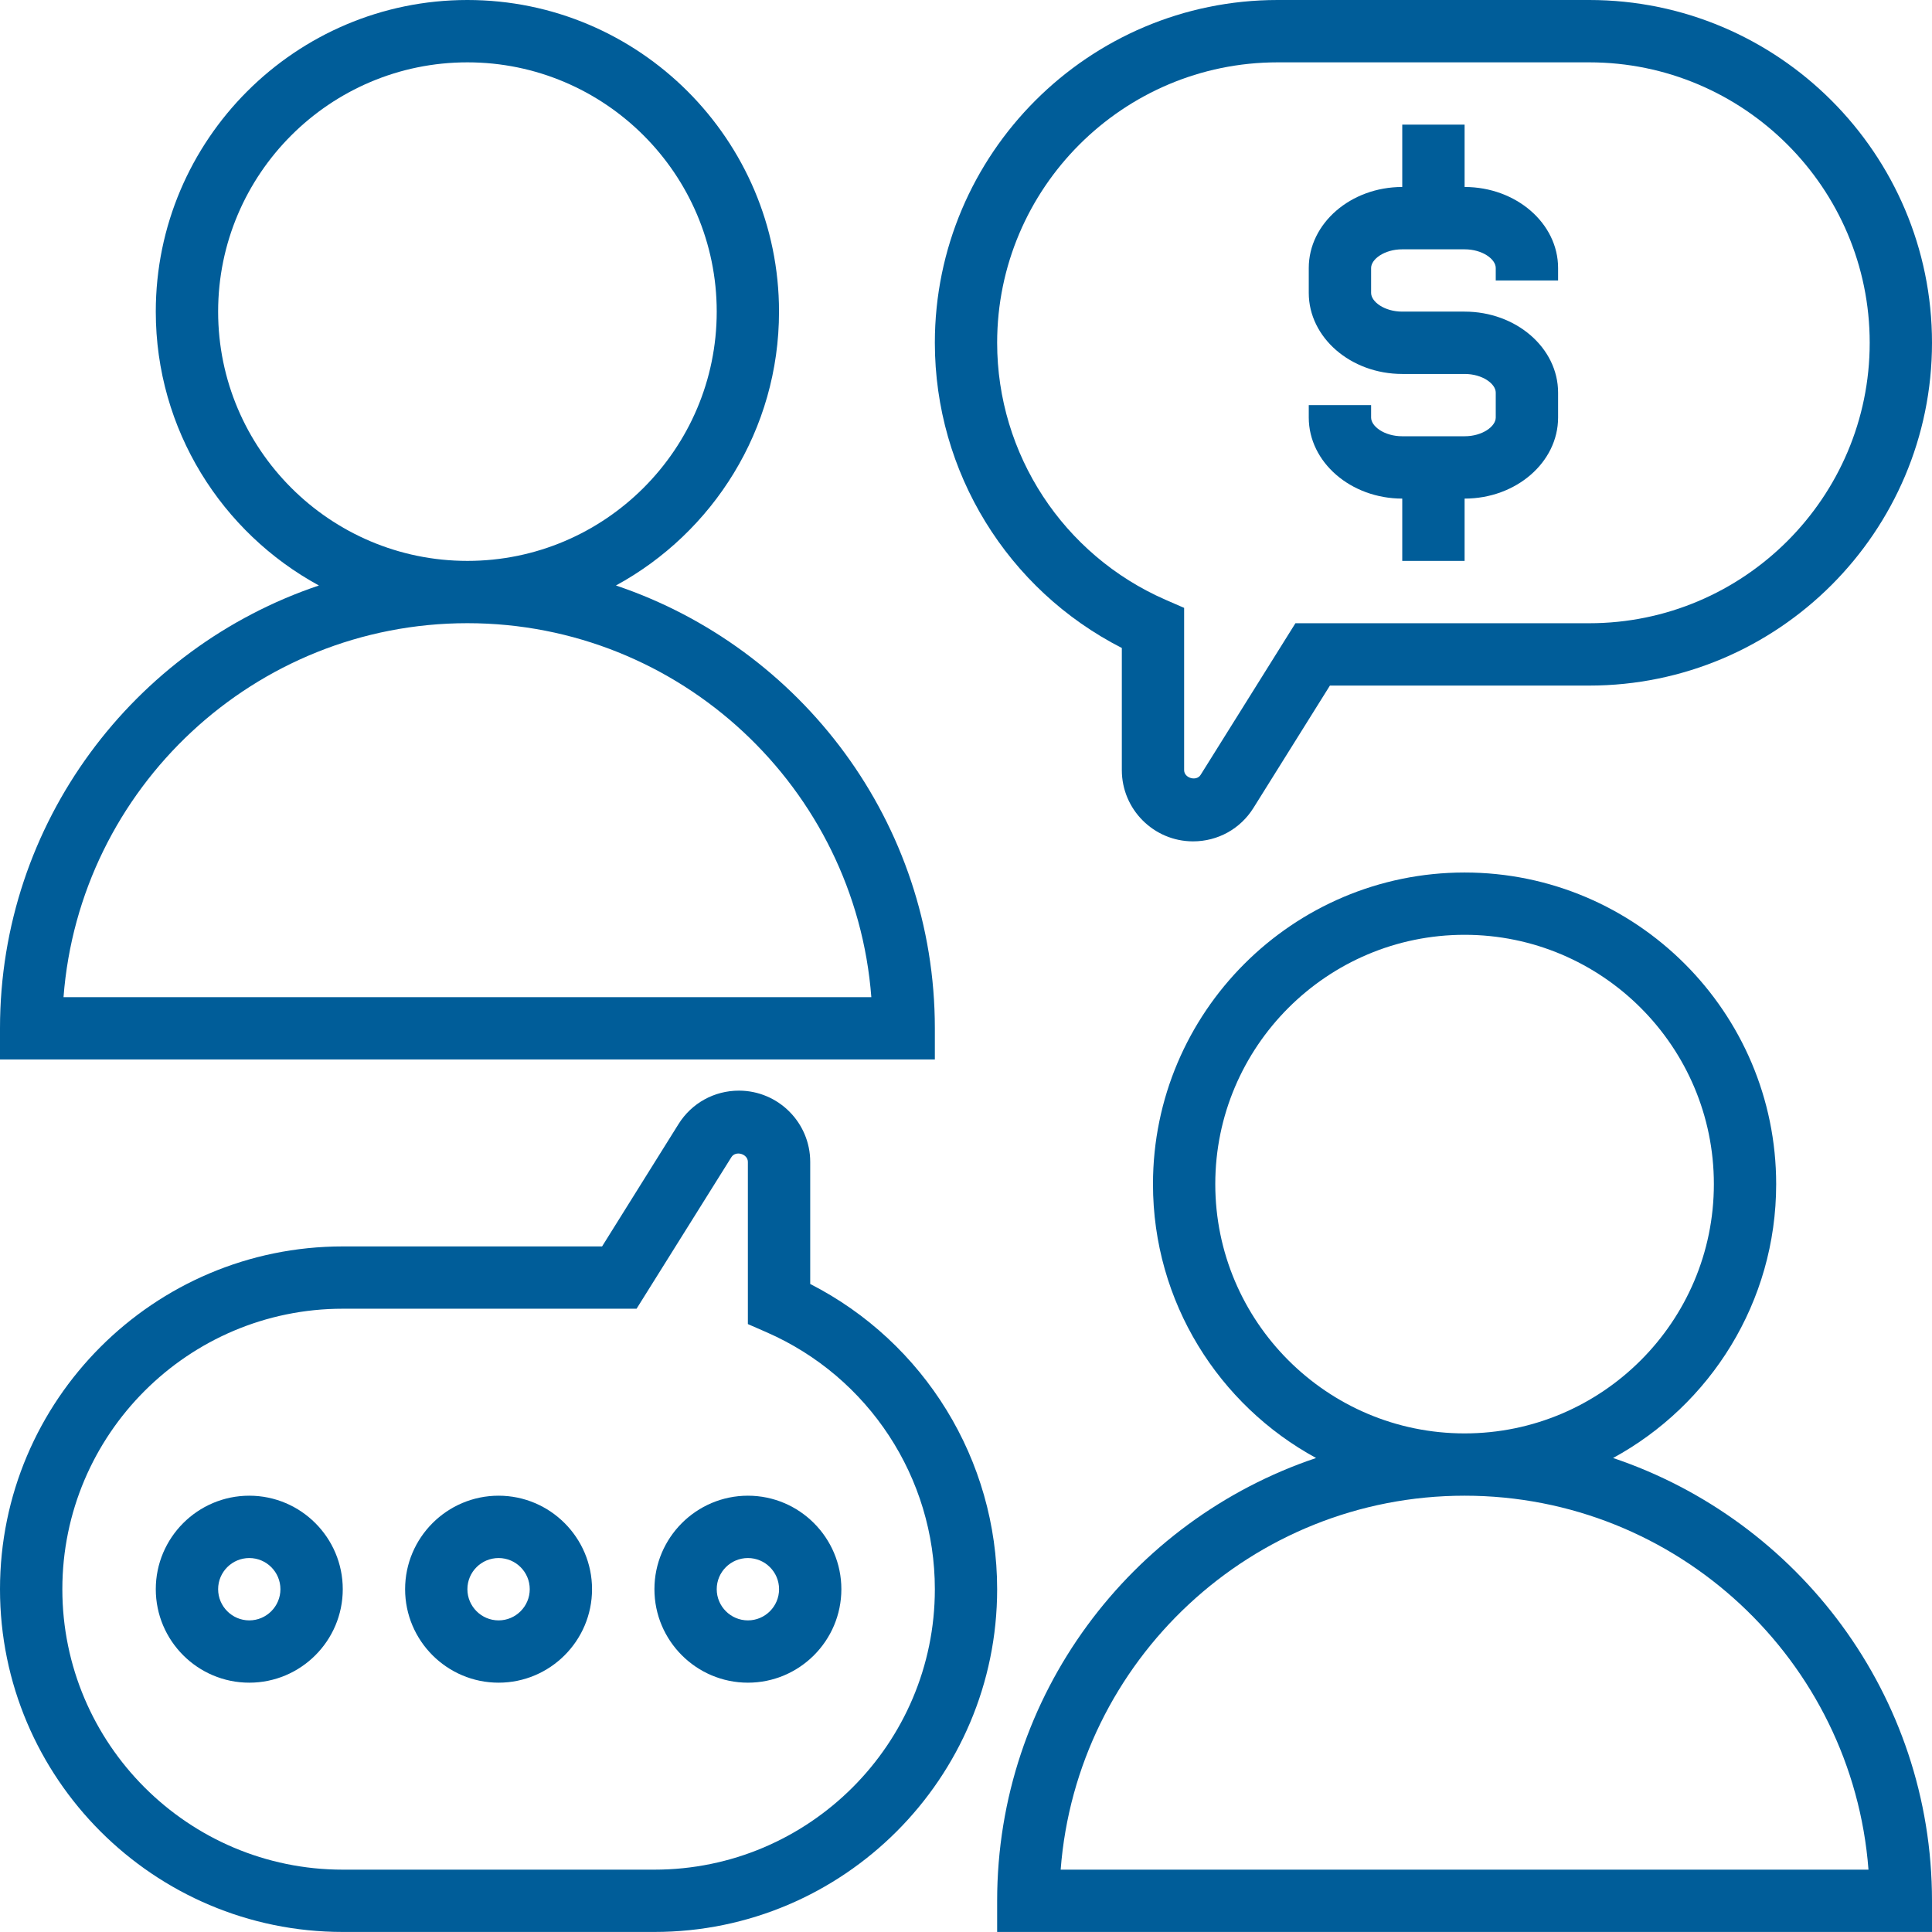
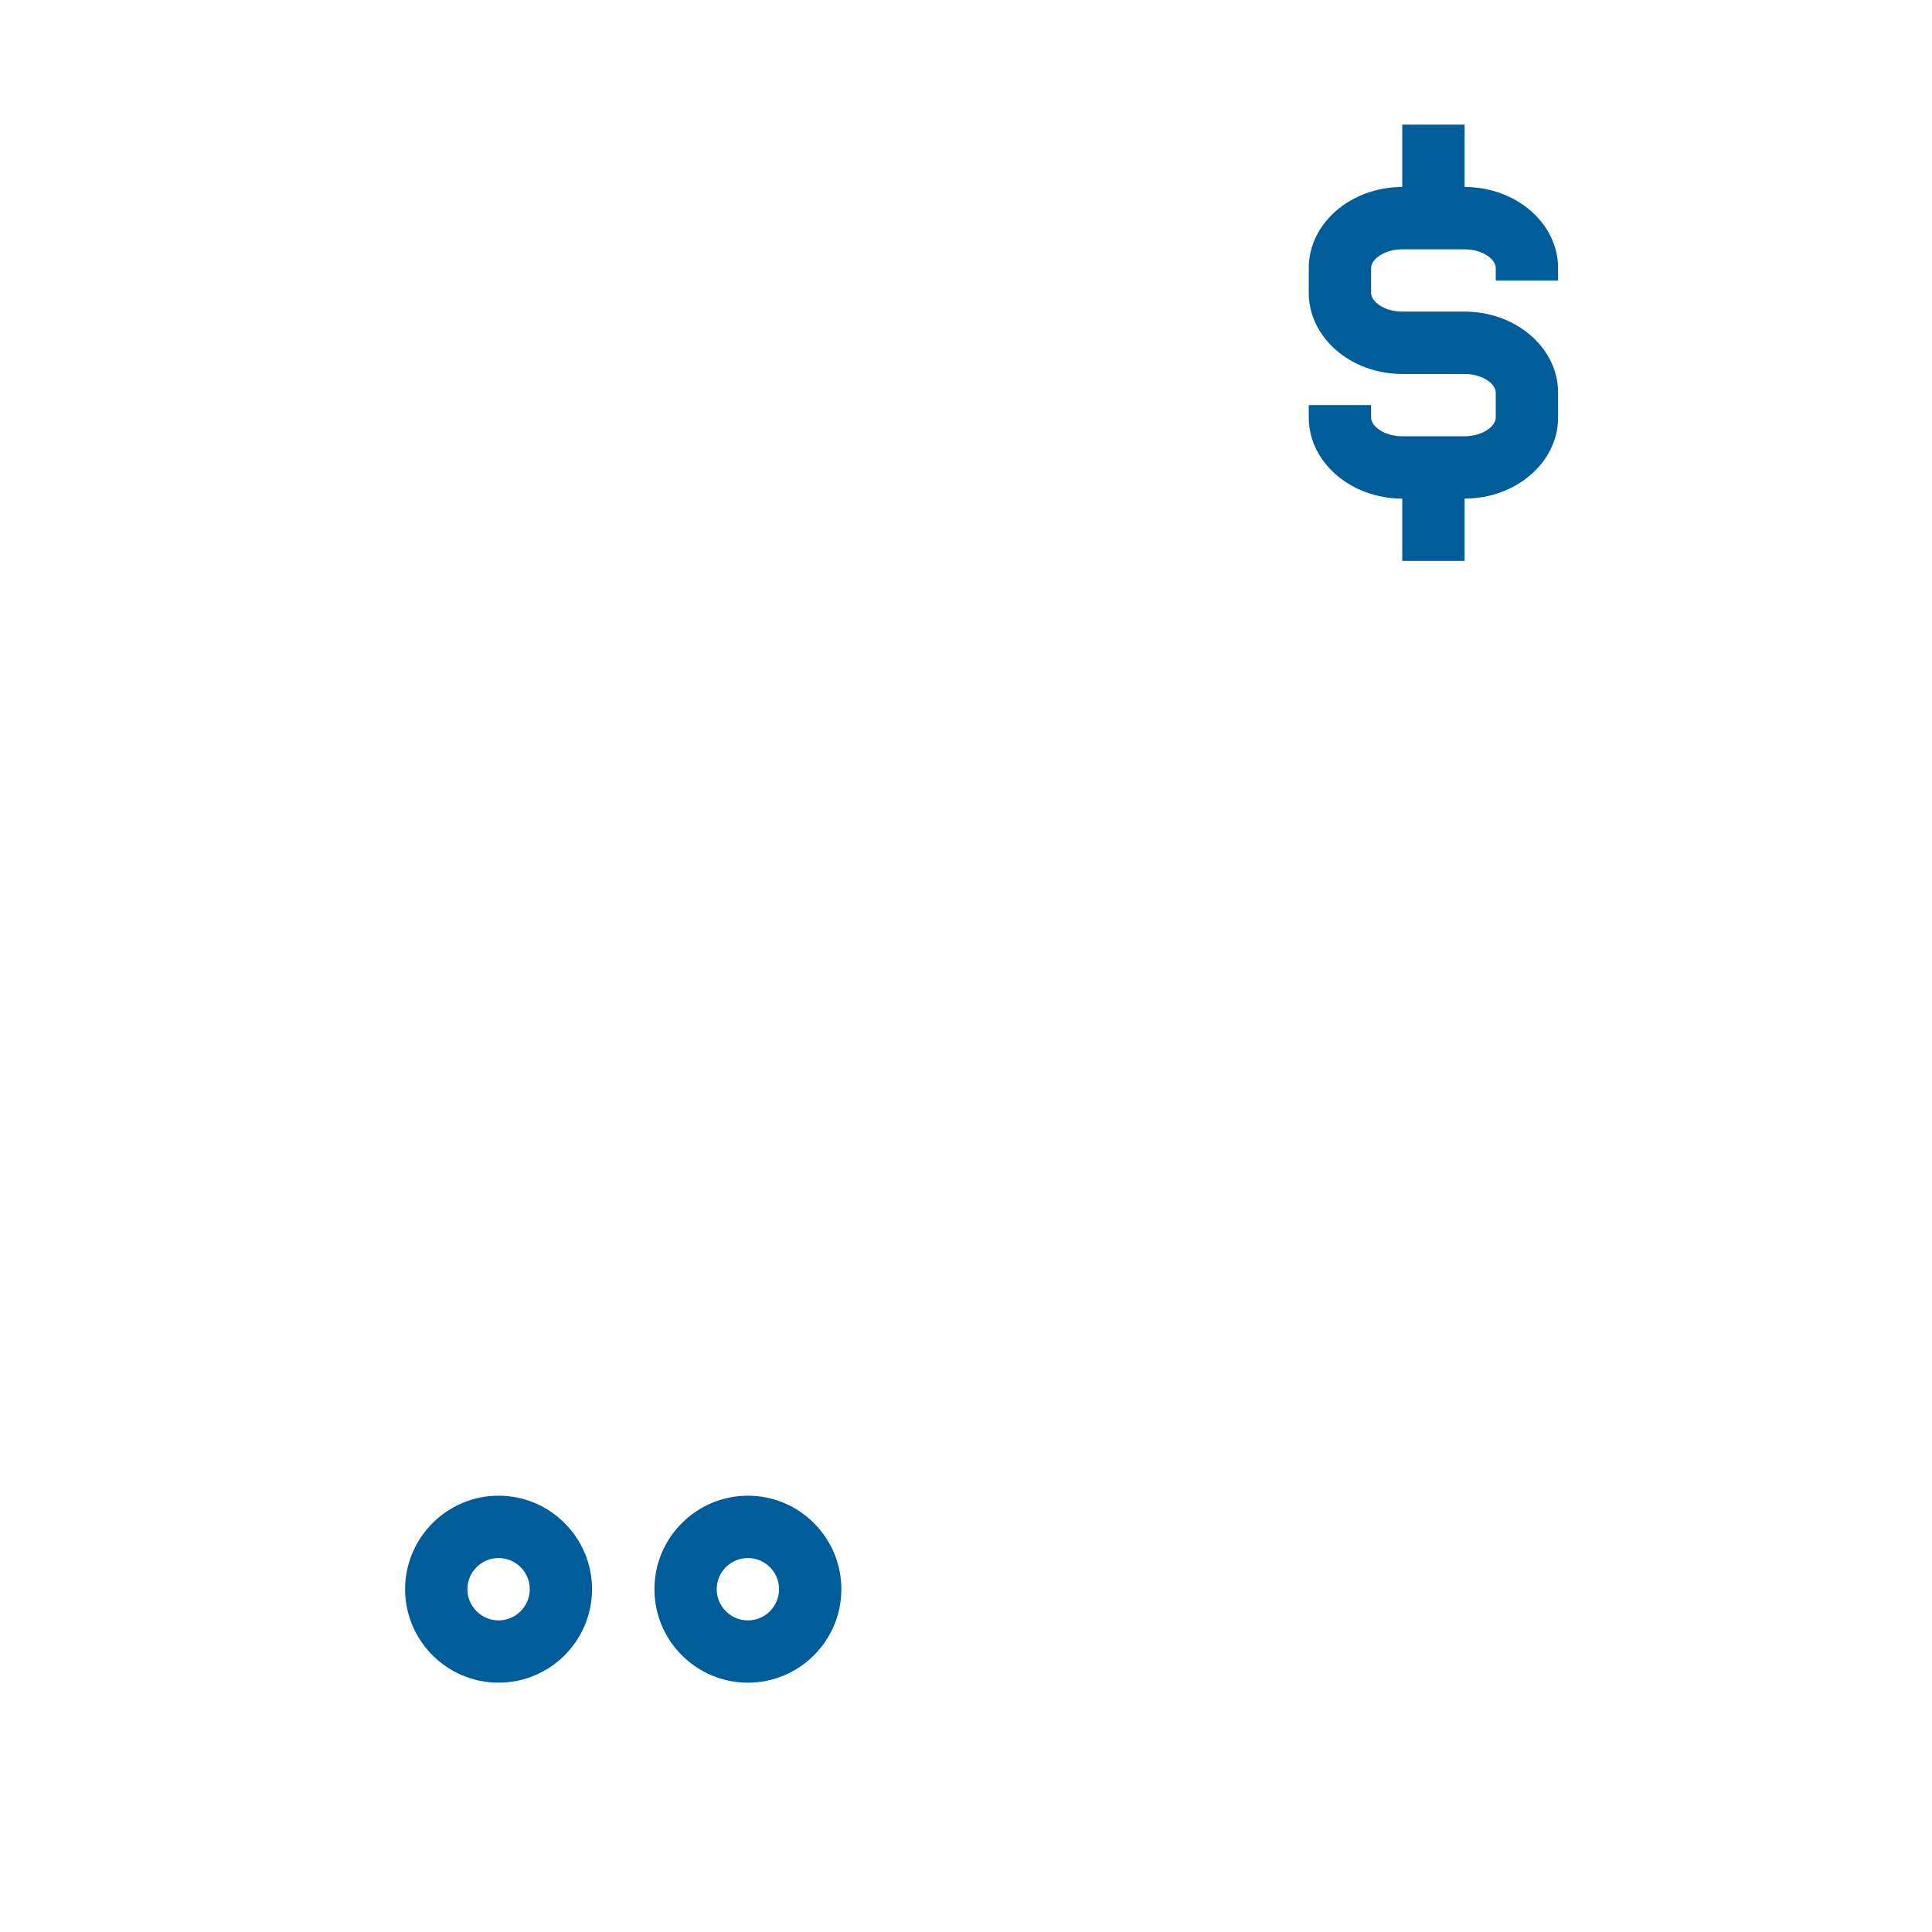
<svg xmlns="http://www.w3.org/2000/svg" width="41" height="41" viewBox="0 0 41 41" fill="#005D99">
-   <path d="M34.232 30.941C36.292 29.82 37.693 27.635 37.693 25.129C37.693 21.483 34.727 18.516 31.081 18.516C27.434 18.516 24.468 21.483 24.468 25.129C24.468 27.635 25.869 29.82 27.929 30.941C24.001 32.262 21.161 35.971 21.161 40.338V40.999H41V40.338C41 35.971 38.16 32.262 34.232 30.941ZM25.79 25.128C25.79 22.211 28.163 19.838 31.081 19.838C33.997 19.838 36.371 22.211 36.371 25.128C36.371 28.046 33.997 30.419 31.081 30.419C28.163 30.419 25.79 28.045 25.79 25.128ZM22.509 39.677C22.847 35.244 26.563 31.741 31.081 31.741C35.598 31.741 39.314 35.244 39.652 39.677H22.509Z" />
-   <path d="M19.839 21.822C19.839 17.455 16.998 13.746 13.071 12.425C15.131 11.304 16.532 9.119 16.532 6.613C16.532 2.967 13.566 0 9.919 0C6.273 0 3.306 2.967 3.306 6.613C3.306 9.119 4.708 11.304 6.768 12.425C2.84 13.746 0 17.456 0 21.822V22.483H19.839V21.822ZM4.629 6.613C4.629 3.696 7.002 1.323 9.919 1.323C12.836 1.323 15.21 3.696 15.21 6.613C15.21 9.53 12.836 11.903 9.919 11.903C7.002 11.903 4.629 9.53 4.629 6.613ZM1.348 21.161C1.686 16.728 5.401 13.225 9.919 13.225C14.437 13.225 18.152 16.728 18.491 21.161H1.348Z" />
  <path d="M29.758 10.581V11.903H31.081V10.581C32.175 10.581 33.065 9.809 33.065 8.861V8.332C33.065 7.384 32.175 6.613 31.081 6.613H29.758C29.379 6.613 29.097 6.403 29.097 6.216V5.687C29.097 5.5 29.38 5.291 29.758 5.291H31.081C31.46 5.291 31.742 5.5 31.742 5.687V5.952H33.065V5.687C33.065 4.74 32.175 3.968 31.081 3.968V2.645H29.758V3.968C28.665 3.968 27.774 4.74 27.774 5.687V6.216C27.774 7.164 28.665 7.936 29.758 7.936H31.081C31.46 7.936 31.742 8.145 31.742 8.332V8.861C31.742 9.049 31.459 9.258 31.081 9.258H29.758C29.379 9.258 29.097 9.049 29.097 8.861V8.597H27.774V8.861C27.774 9.809 28.665 10.58 29.758 10.581Z" />
-   <path d="M23.807 13.751V16.343C23.807 17.177 24.485 17.855 25.319 17.855C25.844 17.855 26.324 17.589 26.601 17.144L28.223 14.549H33.726C37.737 14.549 41 11.285 41 7.274C41 3.264 37.737 0 33.726 0H27.113C23.102 0 19.839 3.264 19.839 7.274C19.839 10.017 21.382 12.514 23.807 13.751ZM27.113 1.323H33.726C37.007 1.323 39.678 3.993 39.678 7.274C39.678 10.556 37.007 13.226 33.726 13.226H27.491L25.479 16.444C25.39 16.587 25.129 16.513 25.129 16.343V12.9L24.732 12.727C22.563 11.778 21.161 9.638 21.161 7.274C21.161 3.992 23.832 1.323 27.113 1.323Z" />
-   <path d="M17.194 27.248V24.657C17.194 23.823 16.515 23.145 15.681 23.145C15.157 23.145 14.677 23.41 14.399 23.855L12.777 26.451H7.274C3.263 26.451 0 29.714 0 33.725C0 37.736 3.263 40.999 7.274 40.999H13.887C17.898 40.999 21.161 37.736 21.161 33.725C21.161 30.983 19.618 28.486 17.194 27.248ZM13.887 39.677H7.274C3.993 39.677 1.323 37.007 1.323 33.725C1.323 30.443 3.993 27.773 7.274 27.773H13.509L15.521 24.557C15.612 24.411 15.871 24.487 15.871 24.657V28.099L16.267 28.272C18.437 29.221 19.839 31.362 19.839 33.725C19.839 37.007 17.168 39.677 13.887 39.677Z" />
  <path d="M10.581 31.741C9.487 31.741 8.597 32.632 8.597 33.725C8.597 34.819 9.487 35.709 10.581 35.709C11.674 35.709 12.564 34.819 12.564 33.725C12.564 32.632 11.674 31.741 10.581 31.741ZM10.581 34.387C10.216 34.387 9.919 34.09 9.919 33.725C9.919 33.36 10.216 33.064 10.581 33.064C10.945 33.064 11.242 33.36 11.242 33.725C11.242 34.09 10.945 34.387 10.581 34.387Z" />
  <path d="M15.872 31.741C14.778 31.741 13.888 32.632 13.888 33.725C13.888 34.819 14.778 35.709 15.872 35.709C16.965 35.709 17.855 34.819 17.855 33.725C17.855 32.632 16.965 31.741 15.872 31.741ZM15.872 34.387C15.507 34.387 15.21 34.09 15.21 33.725C15.21 33.36 15.507 33.064 15.872 33.064C16.236 33.064 16.533 33.36 16.533 33.725C16.533 34.09 16.236 34.387 15.872 34.387Z" />
-   <path d="M5.29 31.741C4.196 31.741 3.306 32.632 3.306 33.725C3.306 34.819 4.196 35.709 5.29 35.709C6.384 35.709 7.274 34.819 7.274 33.725C7.274 32.632 6.384 31.741 5.29 31.741ZM5.29 34.387C4.926 34.387 4.629 34.09 4.629 33.725C4.629 33.36 4.926 33.064 5.29 33.064C5.654 33.064 5.951 33.36 5.951 33.725C5.951 34.09 5.654 34.387 5.29 34.387Z" />
</svg>